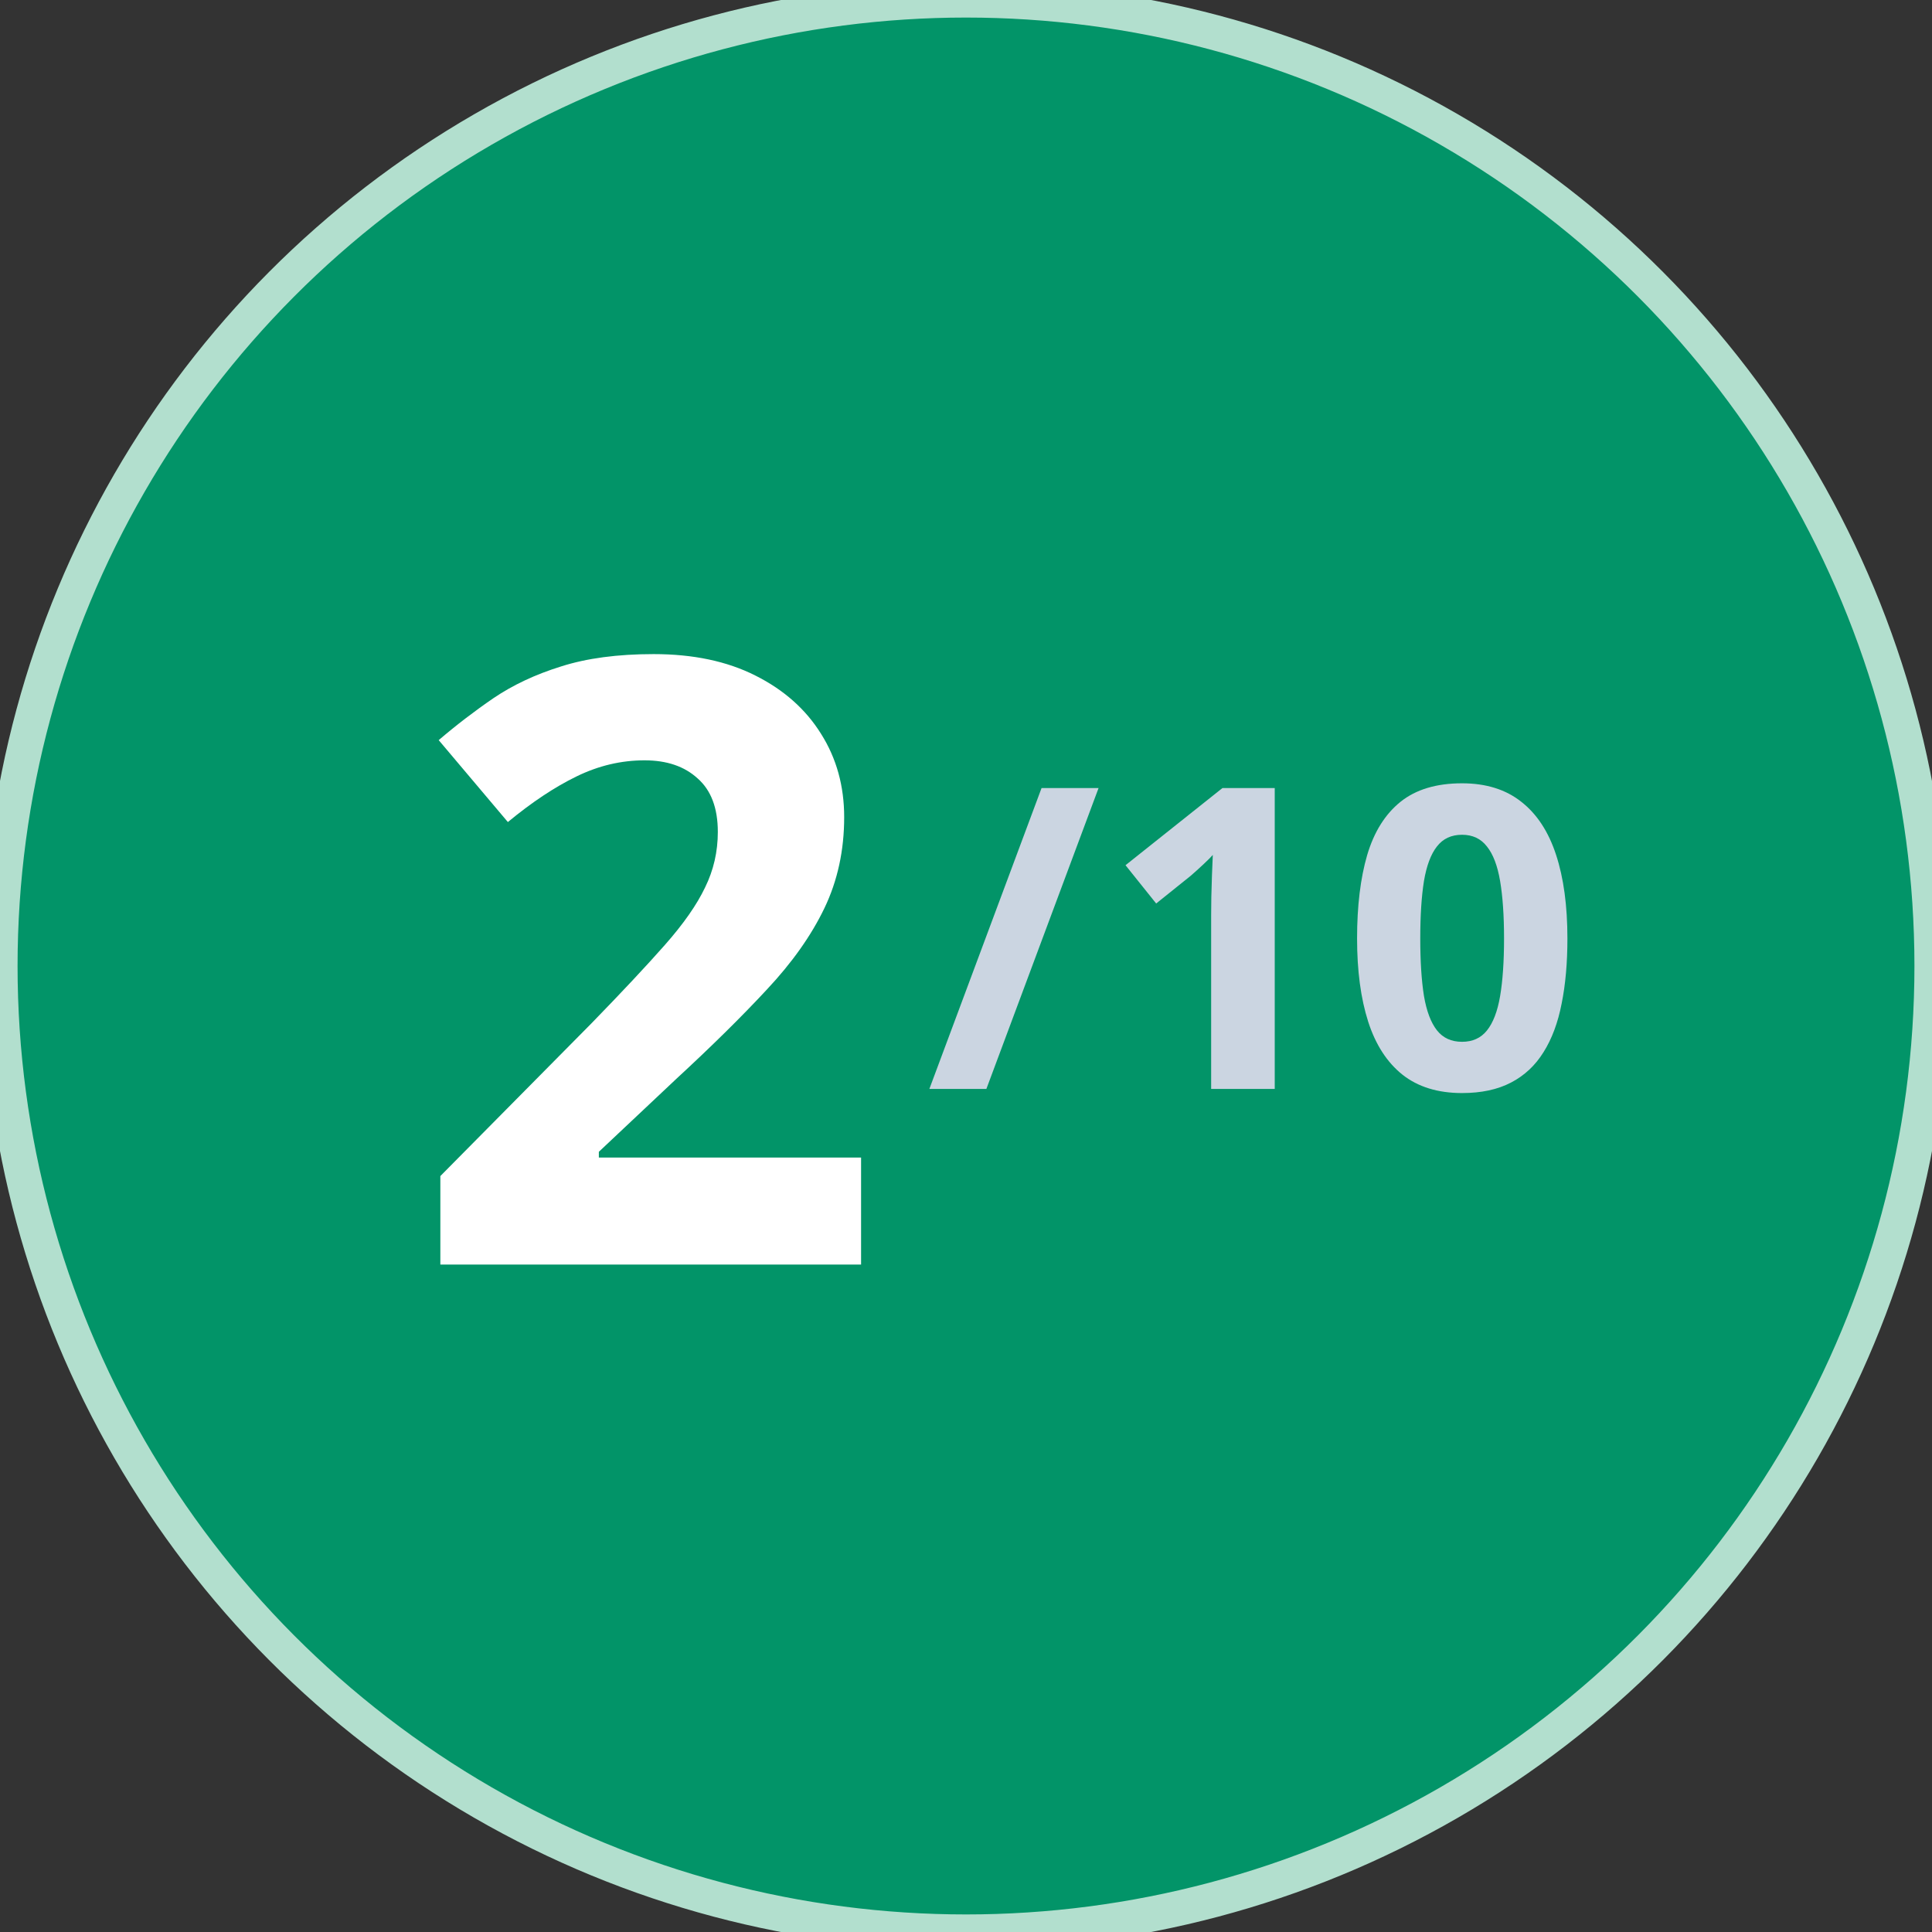
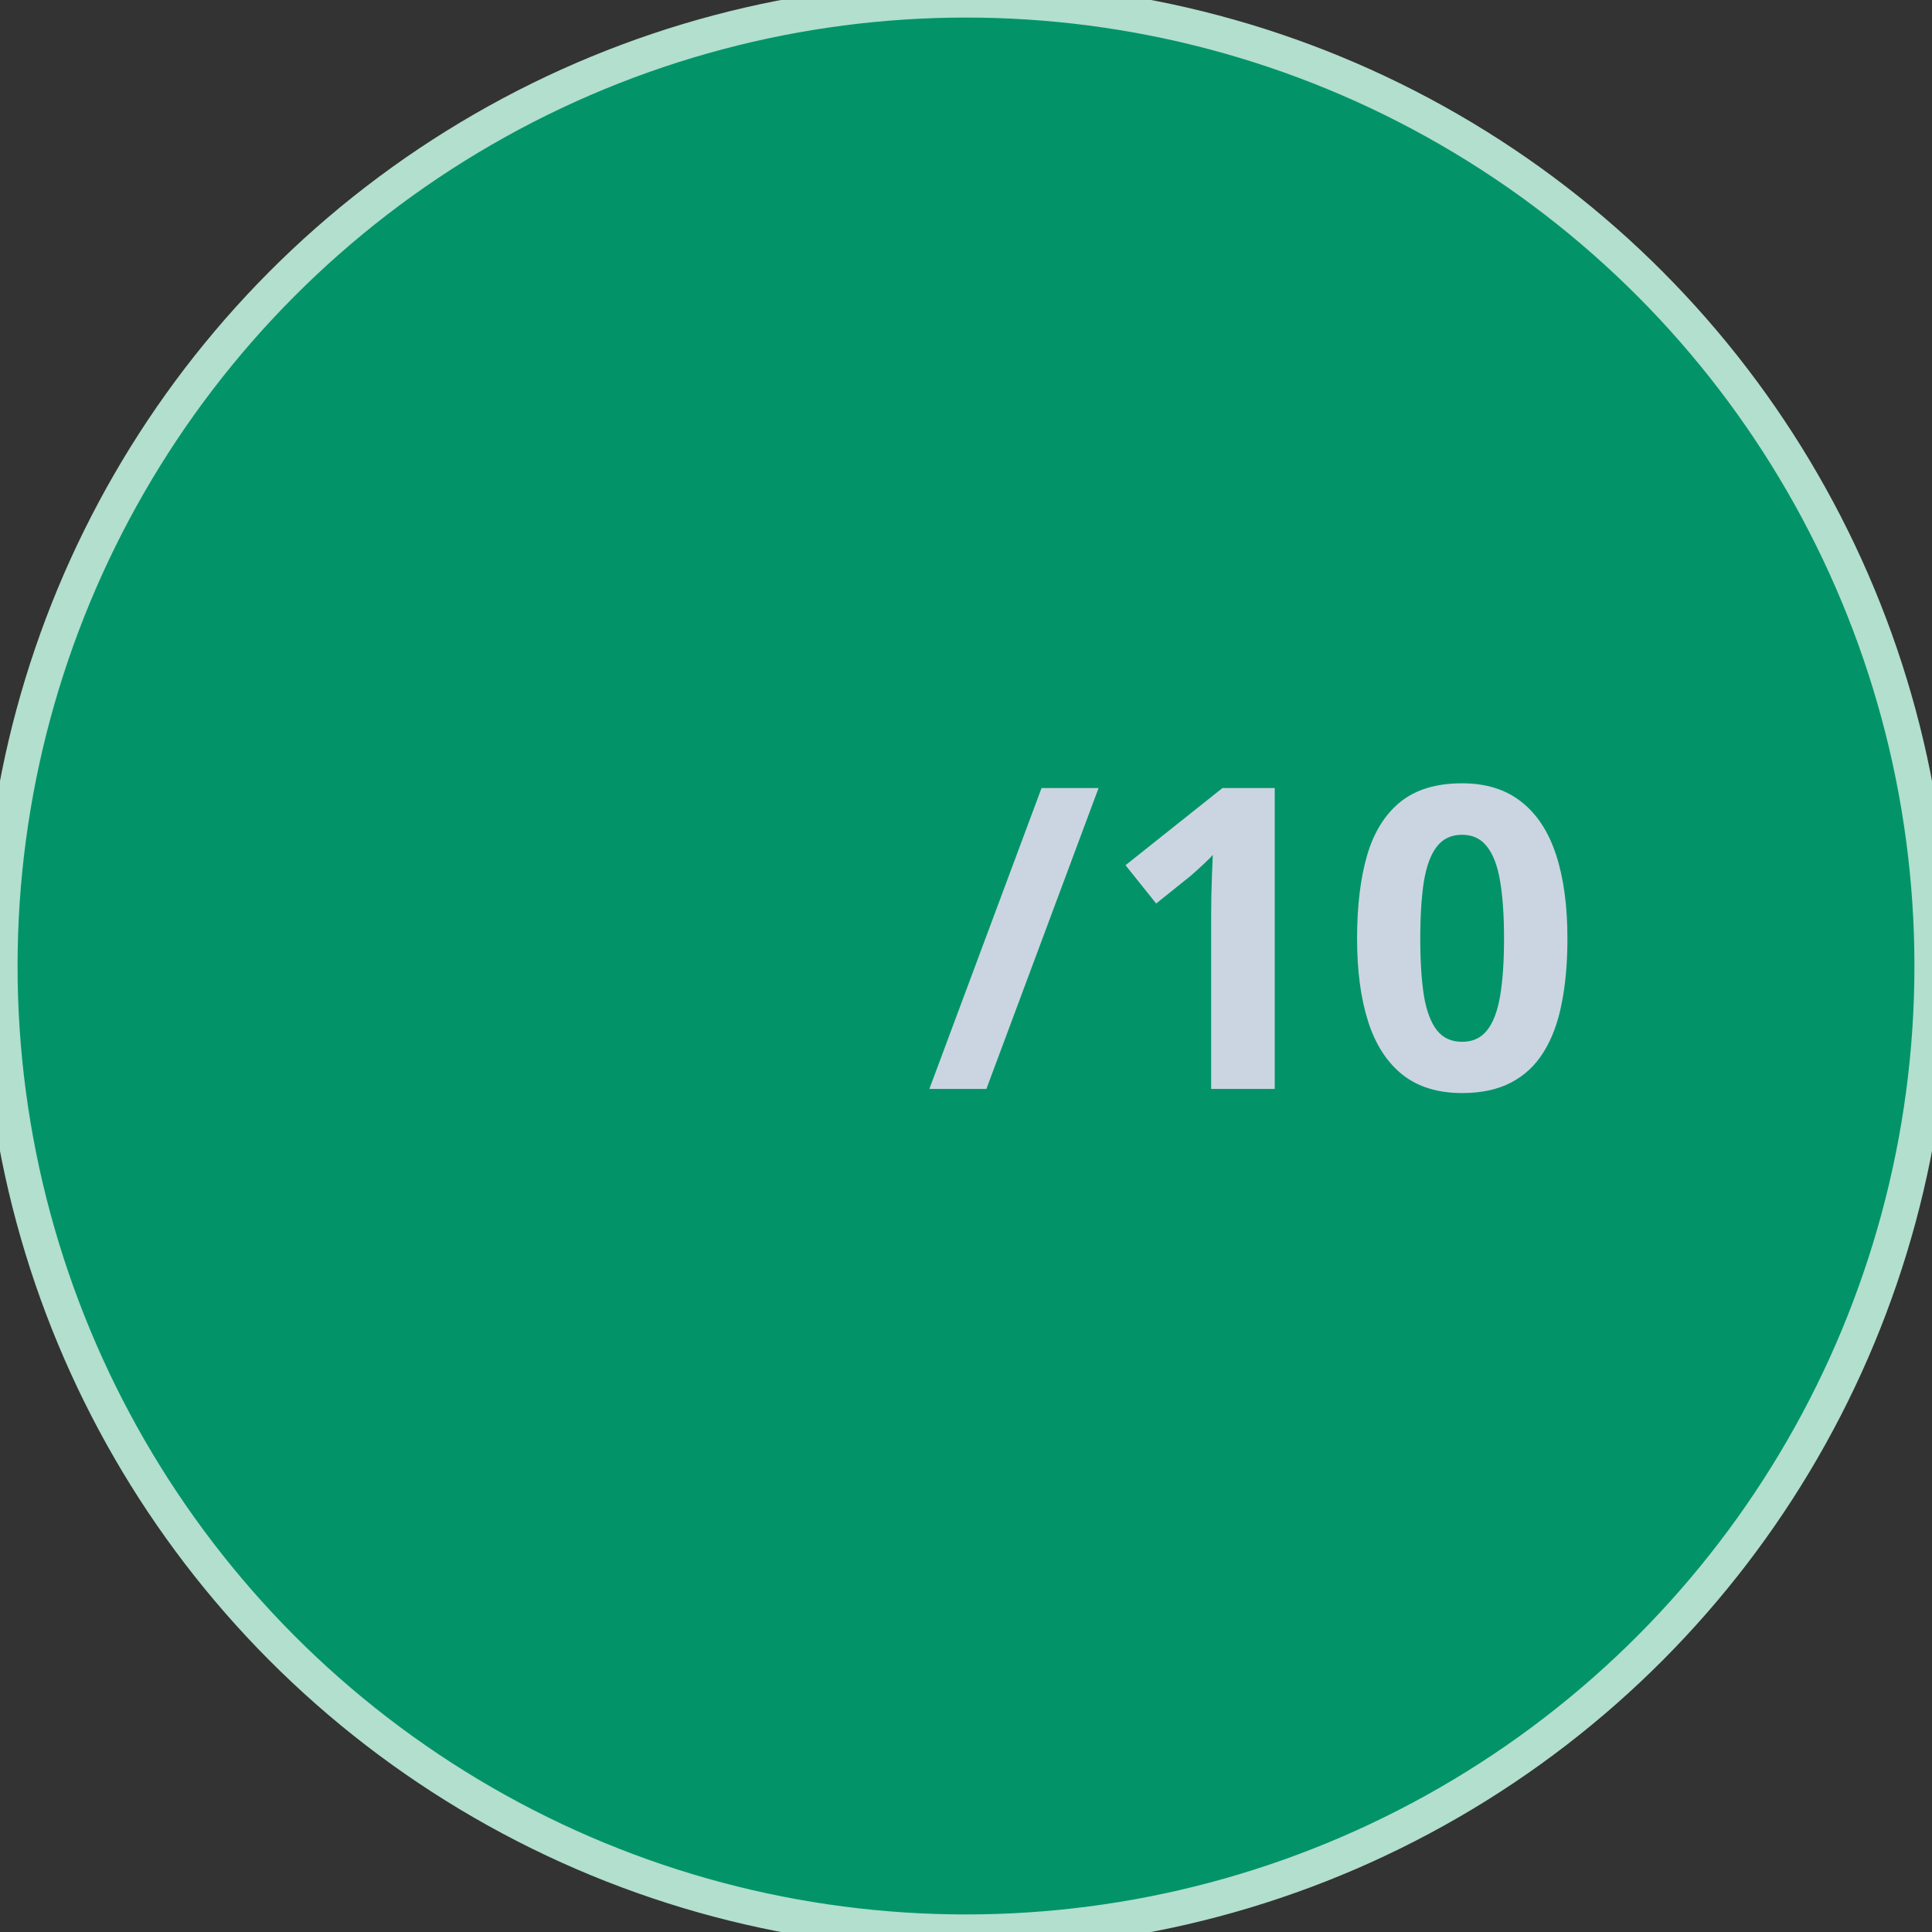
<svg xmlns="http://www.w3.org/2000/svg" width="55" height="55" viewBox="0 0 55 55" fill="none">
  <rect x="0" y="0" width="55" height="55" fill="#333333" stroke="none" />
  <circle cx="27.5" cy="27.5" r="27.5" fill="#029468" />
  <circle cx="27.5" cy="27.5" r="27.5" stroke="#B2DFCE" />
-   <path d="M24.513 36H12.536V33.48L16.837 29.133C17.704 28.242 18.399 27.5 18.923 26.906C19.454 26.305 19.837 25.758 20.071 25.266C20.314 24.773 20.435 24.246 20.435 23.684C20.435 23.004 20.243 22.496 19.86 22.16C19.485 21.816 18.982 21.645 18.349 21.645C17.685 21.645 17.04 21.797 16.415 22.102C15.79 22.406 15.138 22.84 14.458 23.402L12.489 21.07C12.982 20.648 13.501 20.25 14.048 19.875C14.603 19.5 15.243 19.199 15.97 18.973C16.704 18.738 17.583 18.621 18.607 18.621C19.732 18.621 20.696 18.824 21.501 19.23C22.314 19.637 22.939 20.191 23.376 20.895C23.814 21.59 24.032 22.379 24.032 23.262C24.032 24.207 23.845 25.07 23.47 25.852C23.095 26.633 22.548 27.406 21.829 28.172C21.118 28.938 20.259 29.785 19.251 30.715L17.048 32.789V32.953H24.513V36Z" fill="white" />
  <path d="M31.274 22.434L28.08 31H26.457L29.651 22.434H31.274ZM36.289 31H34.479V26.043C34.479 25.906 34.481 25.738 34.484 25.539C34.488 25.336 34.494 25.129 34.502 24.918C34.51 24.703 34.518 24.51 34.526 24.338C34.483 24.389 34.395 24.477 34.262 24.602C34.133 24.723 34.012 24.832 33.899 24.93L32.914 25.721L32.041 24.631L34.801 22.434H36.289V31ZM44.621 26.717C44.621 27.408 44.567 28.025 44.457 28.568C44.352 29.111 44.18 29.572 43.942 29.951C43.707 30.33 43.399 30.619 43.016 30.818C42.633 31.018 42.168 31.117 41.621 31.117C40.934 31.117 40.369 30.943 39.928 30.596C39.486 30.244 39.16 29.74 38.949 29.084C38.738 28.424 38.633 27.635 38.633 26.717C38.633 25.791 38.729 25 38.92 24.344C39.115 23.684 39.432 23.178 39.869 22.826C40.307 22.475 40.891 22.299 41.621 22.299C42.305 22.299 42.867 22.475 43.309 22.826C43.754 23.174 44.084 23.678 44.299 24.338C44.514 24.994 44.621 25.787 44.621 26.717ZM40.432 26.717C40.432 27.369 40.467 27.914 40.537 28.352C40.611 28.785 40.734 29.111 40.906 29.33C41.078 29.549 41.317 29.658 41.621 29.658C41.922 29.658 42.158 29.551 42.33 29.336C42.506 29.117 42.631 28.791 42.705 28.357C42.779 27.92 42.817 27.373 42.817 26.717C42.817 26.064 42.779 25.52 42.705 25.082C42.631 24.645 42.506 24.316 42.33 24.098C42.158 23.875 41.922 23.764 41.621 23.764C41.317 23.764 41.078 23.875 40.906 24.098C40.734 24.316 40.611 24.645 40.537 25.082C40.467 25.52 40.432 26.064 40.432 26.717Z" fill="#CBD5E1" />
</svg>